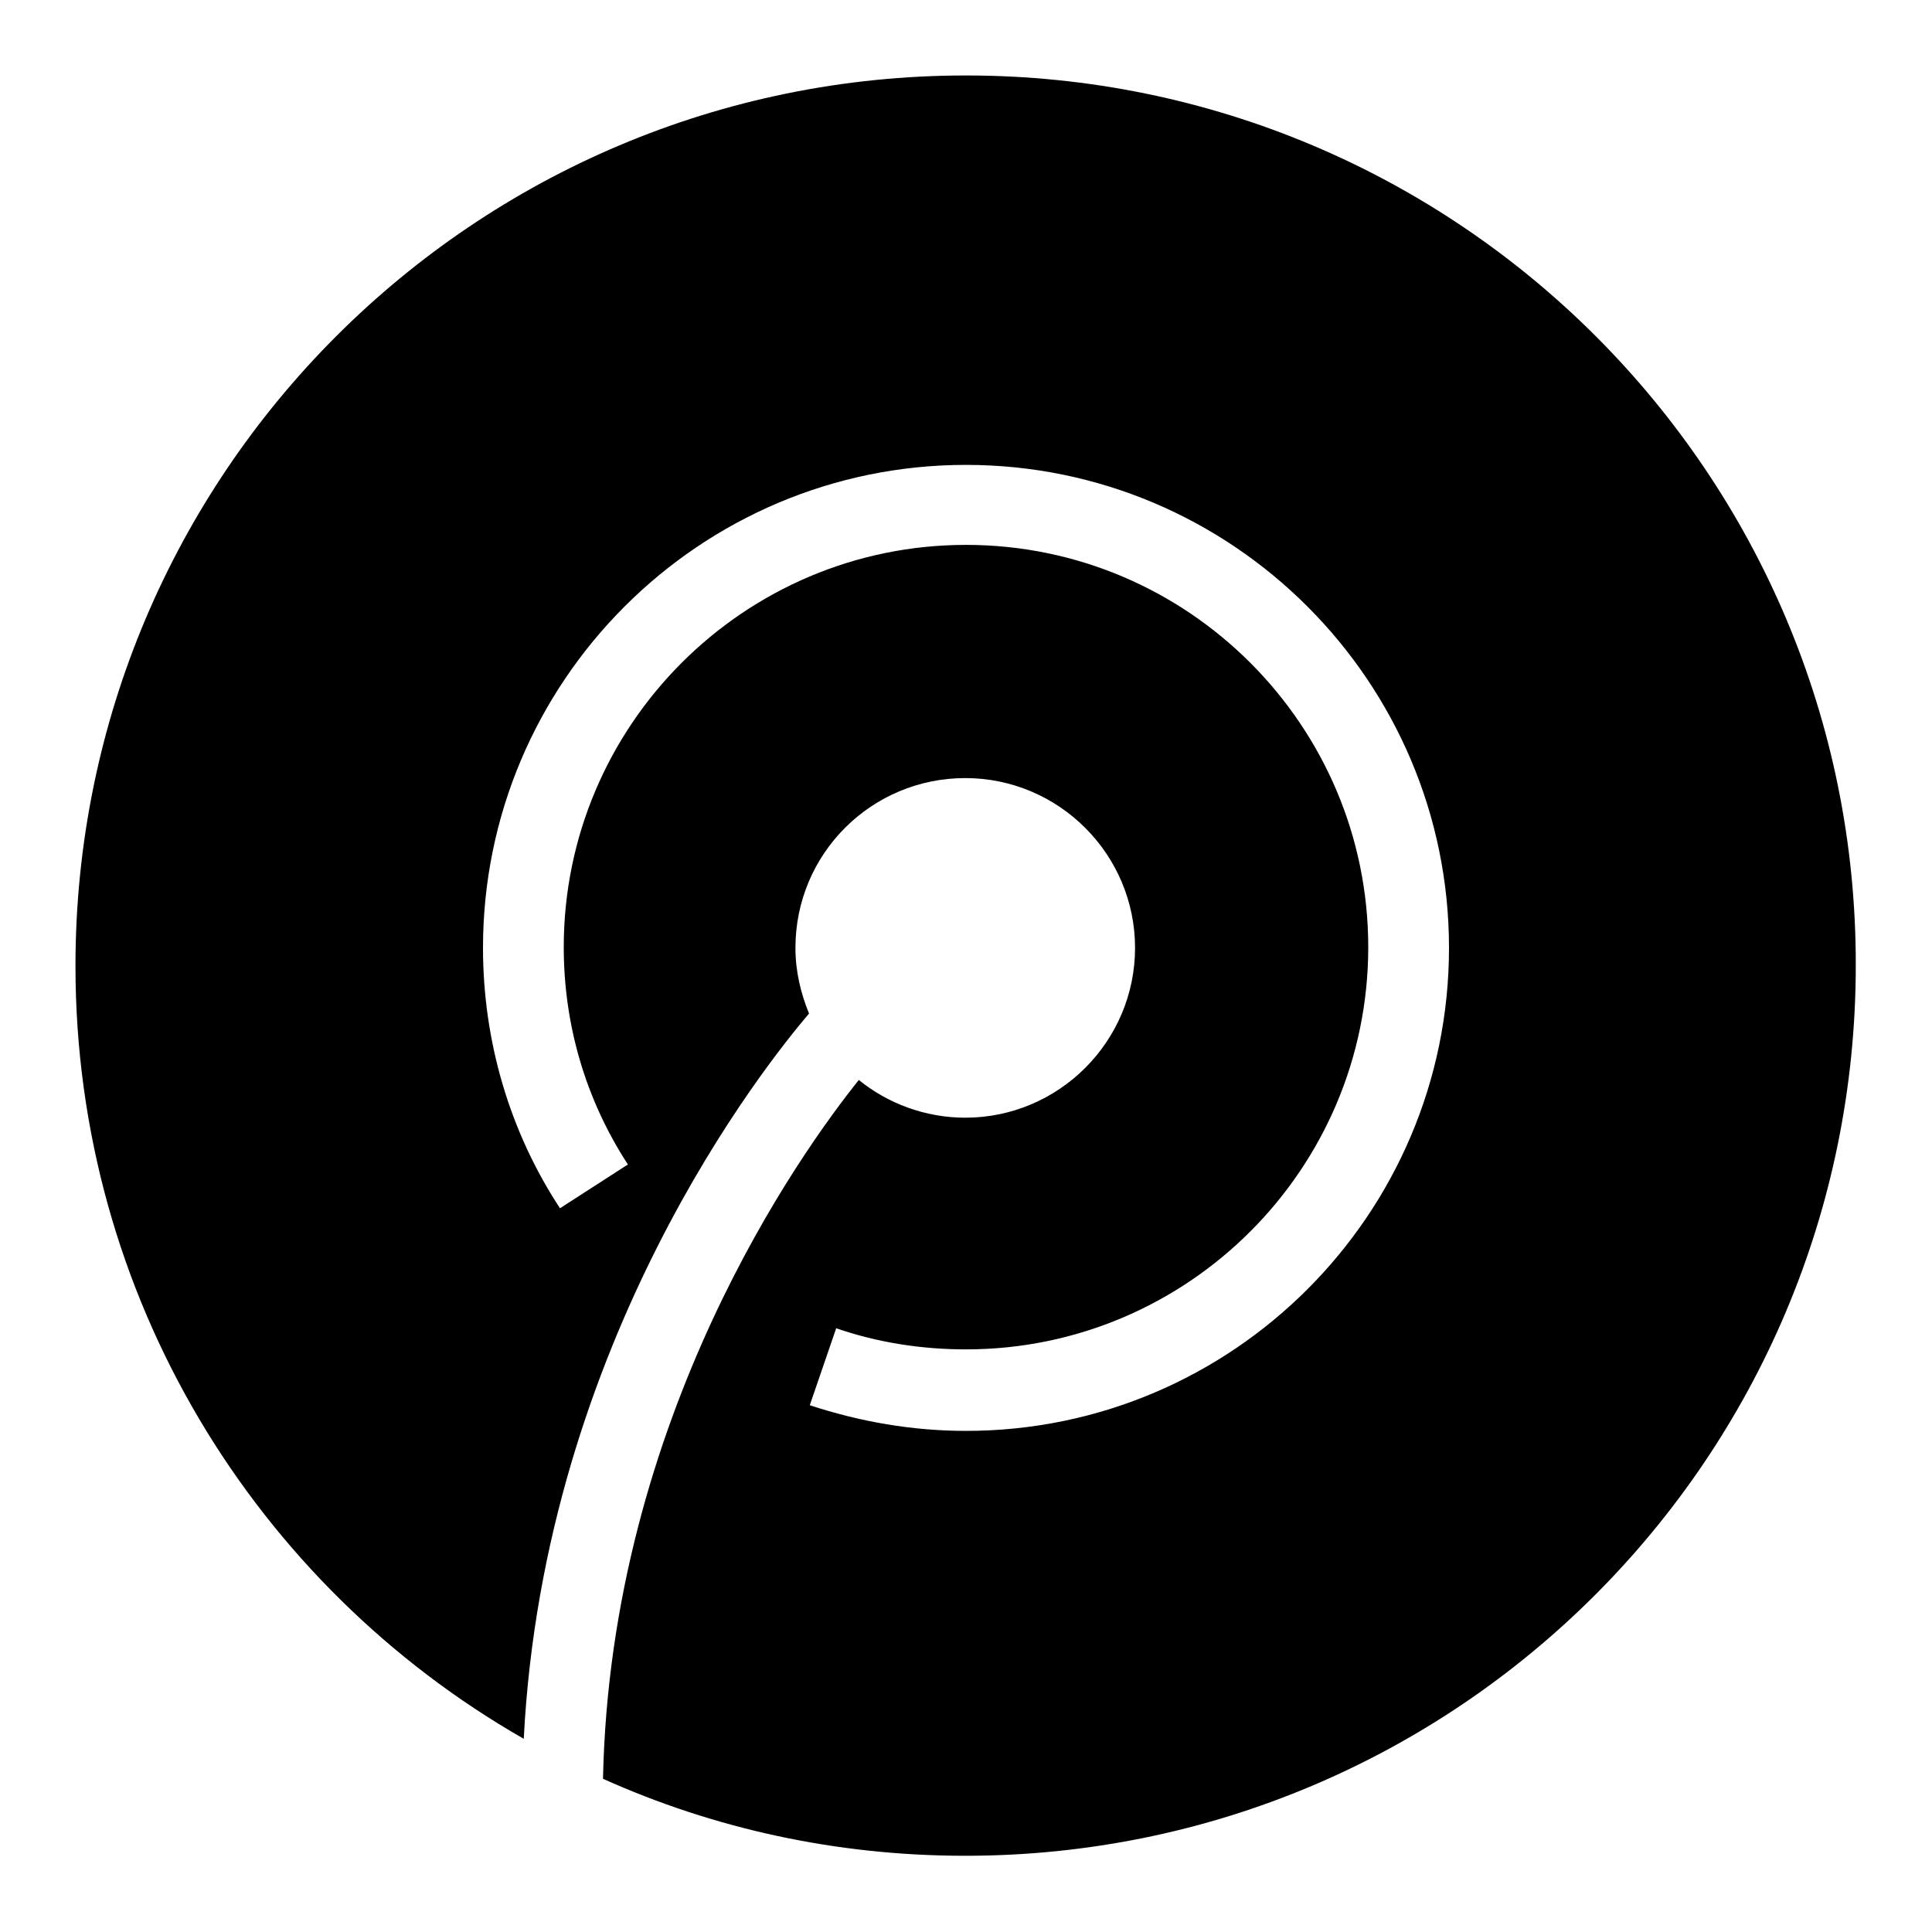
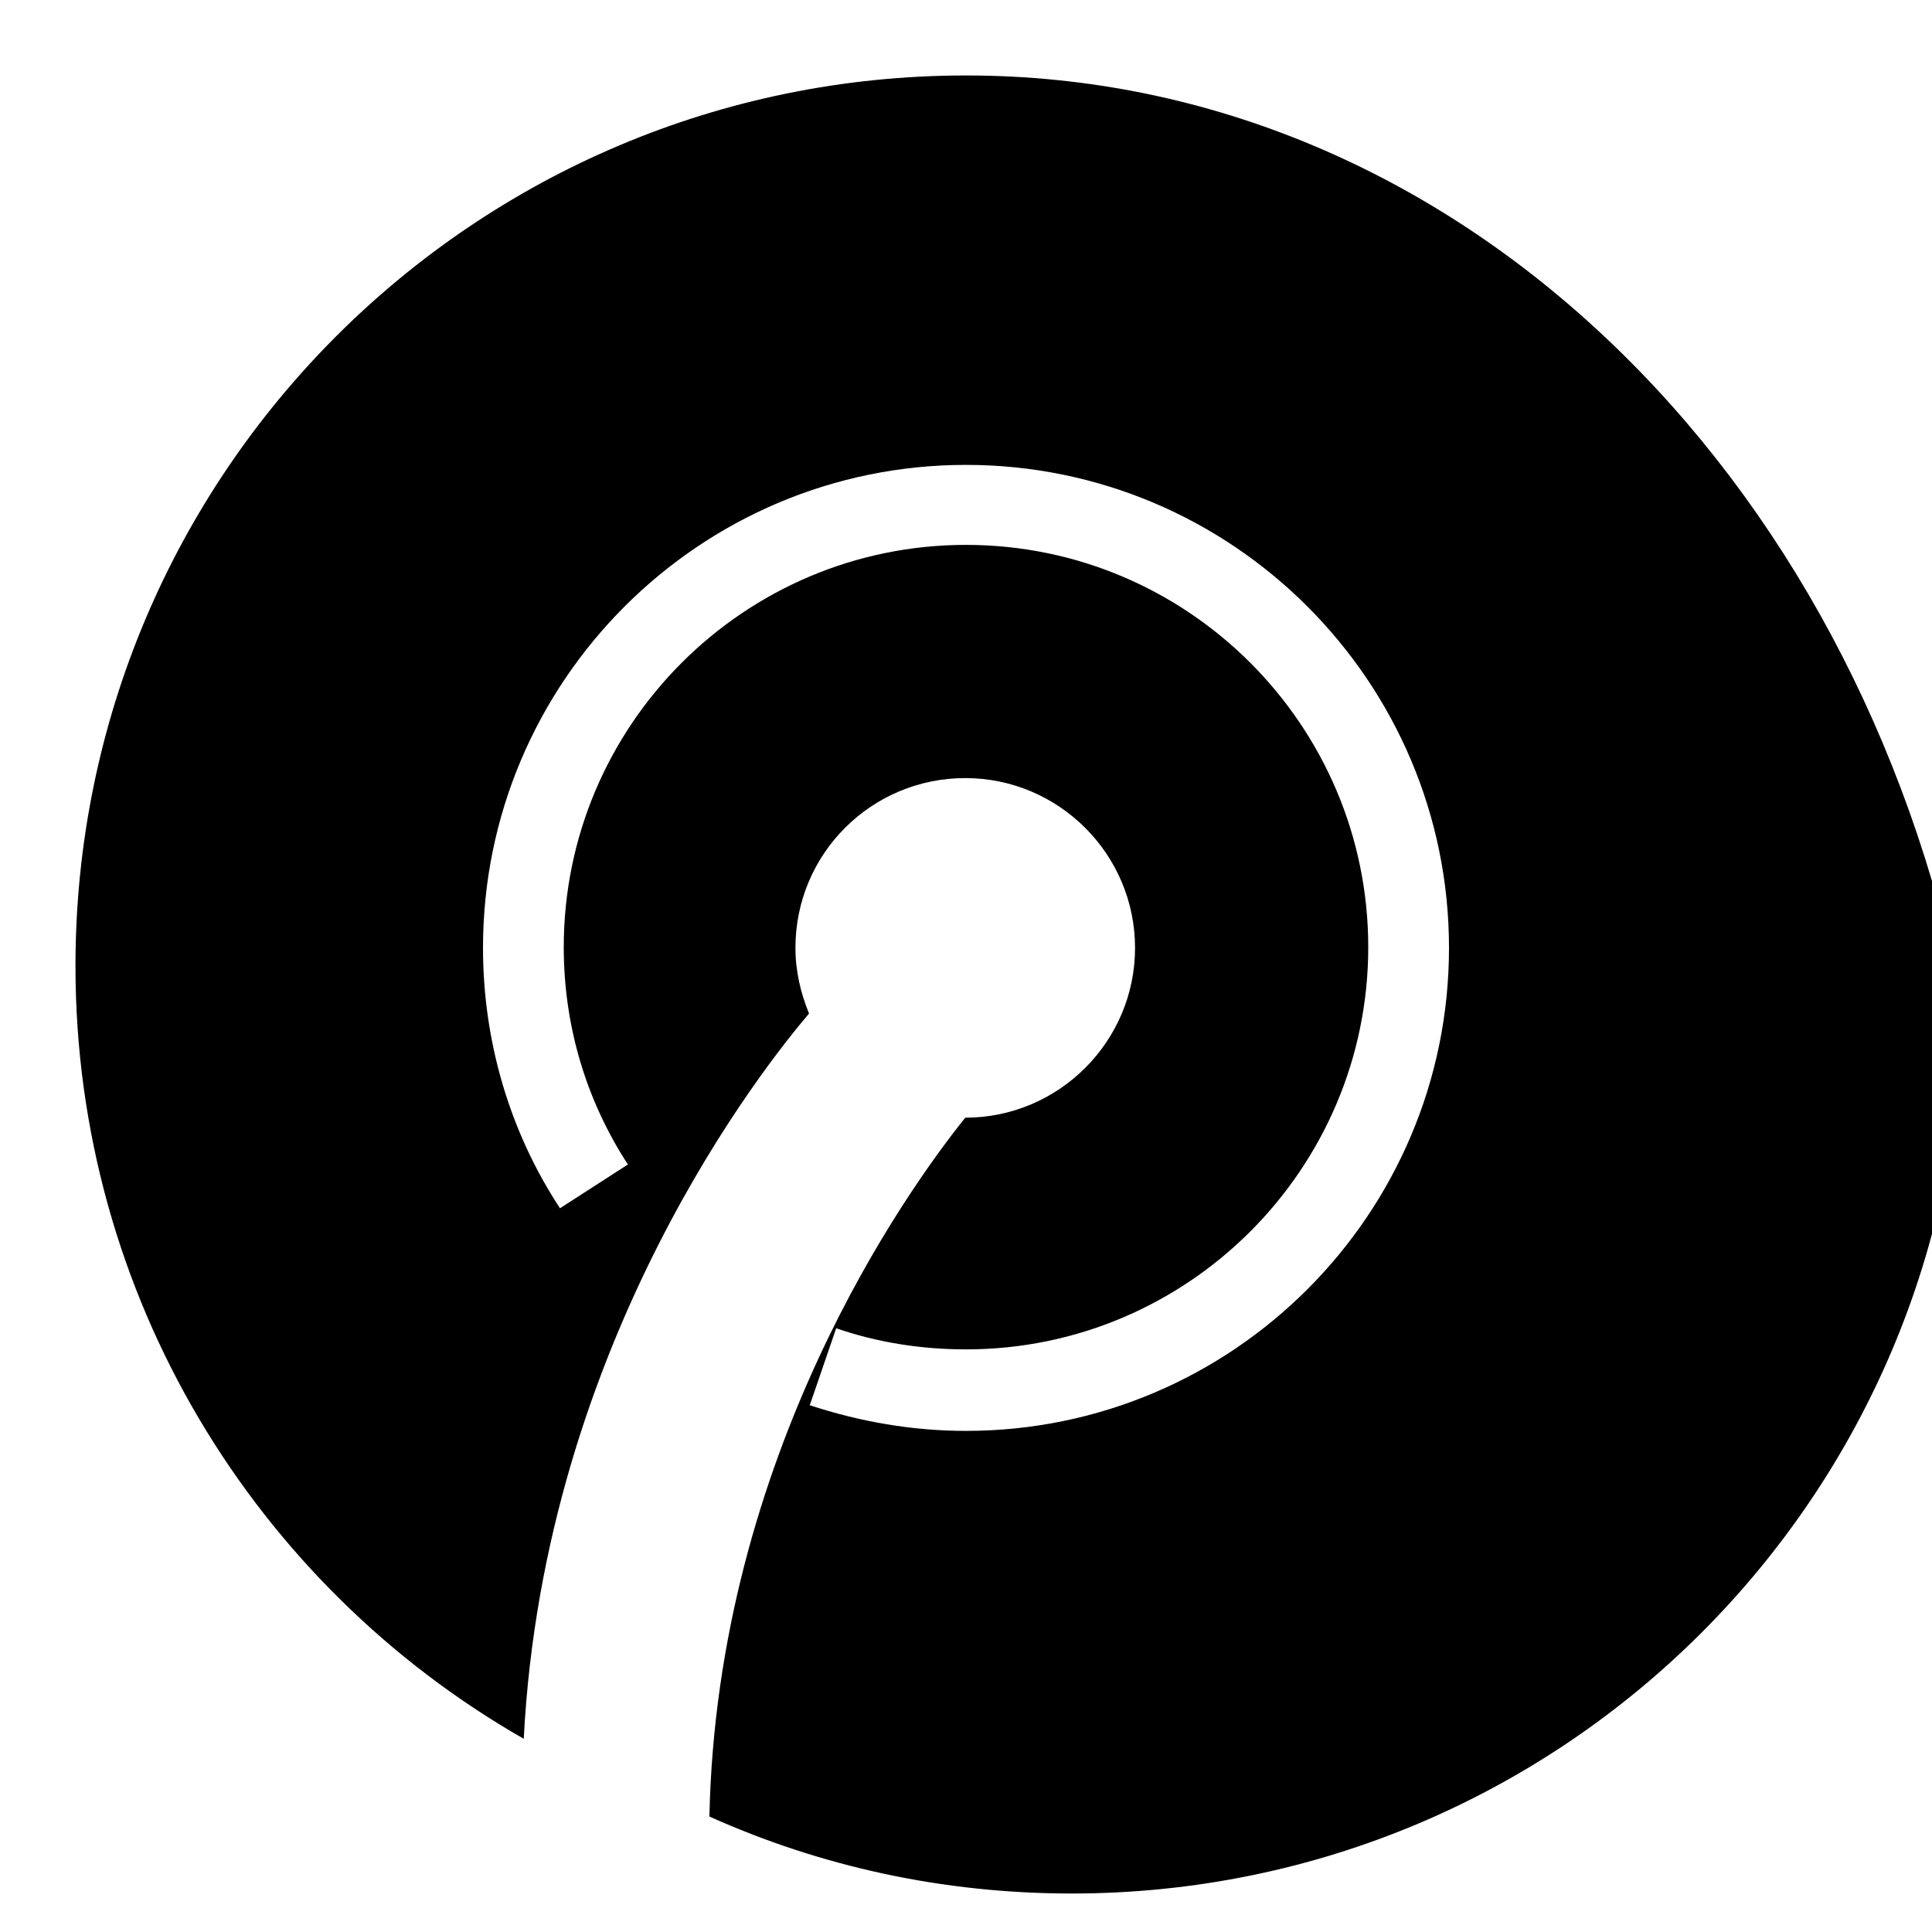
<svg xmlns="http://www.w3.org/2000/svg" version="1.1" x="0px" y="0px" viewBox="0 0 256 256" enable-background="new 0 0 256 256" xml:space="preserve">
  <g>
    <g>
-       <path fill="#000000" d="M128,10C62.8,10,10,62.8,10,128c0,43.8,23.9,82.1,59.4,102.4c2.7-52.8,32.1-89.4,37.8-96.1c-1.1-2.7-1.8-5.6-1.8-8.7c0-12.5,10.1-22.5,22.5-22.5c12.4,0,22.5,10.1,22.5,22.5c0,12.4-10.1,22.5-22.5,22.5c-5.3,0-10.3-1.9-14.1-5c-7.7,9.6-32.9,44.7-33.9,92.6c14.7,6.6,30.9,10.2,48,10.2c65.2,0,118-52.8,118-118C246,62.8,193.2,10,128,10z M128,189.6c-7.1,0-14-1.2-20.7-3.4l3.5-10.2c5.5,1.9,11.3,2.8,17.2,2.8c29.4,0,53.3-23.9,53.3-53.3c0-29.4-23.9-53.3-53.3-53.3c-29.4,0-53.3,23.9-53.3,53.3c0,10.3,2.9,20.2,8.5,28.8l-9,5.8C67.5,149.9,64,137.9,64,125.6c0-35.3,28.7-64,64-64c35.3,0,64,28.7,64,64C192,160.9,163.3,189.6,128,189.6z" />
+       <path fill="#000000" d="M128,10C62.8,10,10,62.8,10,128c0,43.8,23.9,82.1,59.4,102.4c2.7-52.8,32.1-89.4,37.8-96.1c-1.1-2.7-1.8-5.6-1.8-8.7c0-12.5,10.1-22.5,22.5-22.5c12.4,0,22.5,10.1,22.5,22.5c0,12.4-10.1,22.5-22.5,22.5c-7.7,9.6-32.9,44.7-33.9,92.6c14.7,6.6,30.9,10.2,48,10.2c65.2,0,118-52.8,118-118C246,62.8,193.2,10,128,10z M128,189.6c-7.1,0-14-1.2-20.7-3.4l3.5-10.2c5.5,1.9,11.3,2.8,17.2,2.8c29.4,0,53.3-23.9,53.3-53.3c0-29.4-23.9-53.3-53.3-53.3c-29.4,0-53.3,23.9-53.3,53.3c0,10.3,2.9,20.2,8.5,28.8l-9,5.8C67.5,149.9,64,137.9,64,125.6c0-35.3,28.7-64,64-64c35.3,0,64,28.7,64,64C192,160.9,163.3,189.6,128,189.6z" />
    </g>
  </g>
</svg>